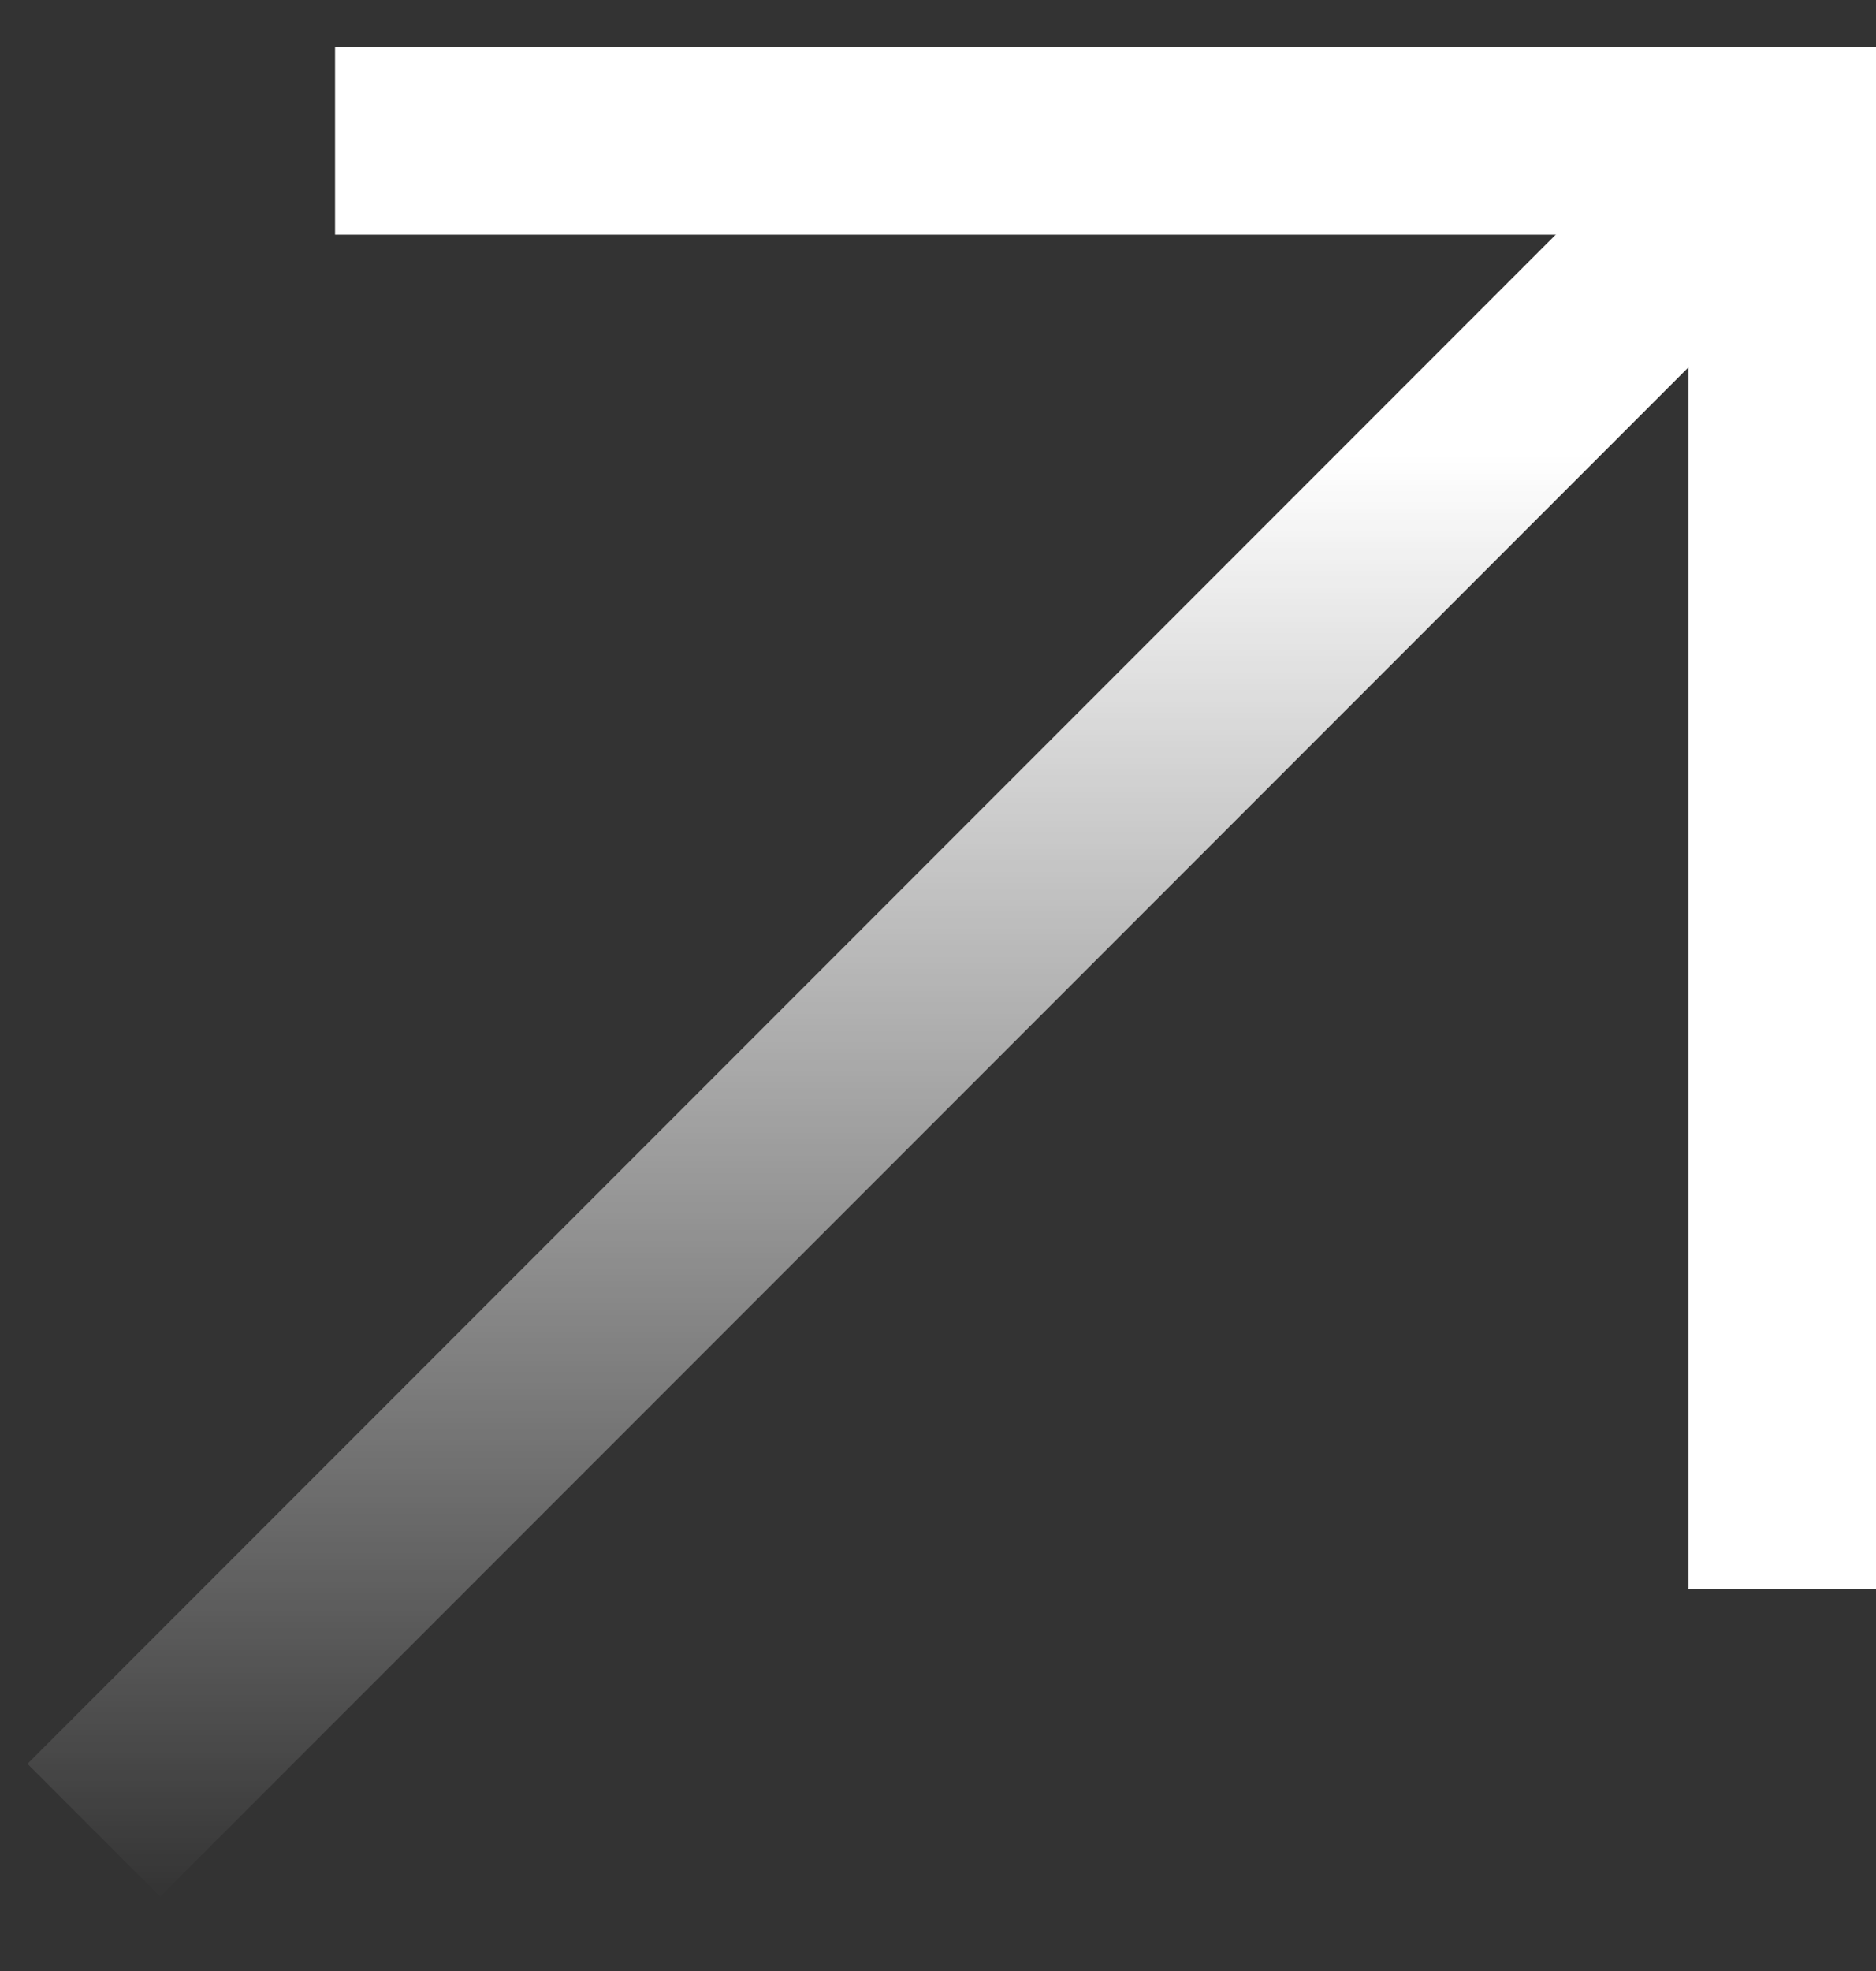
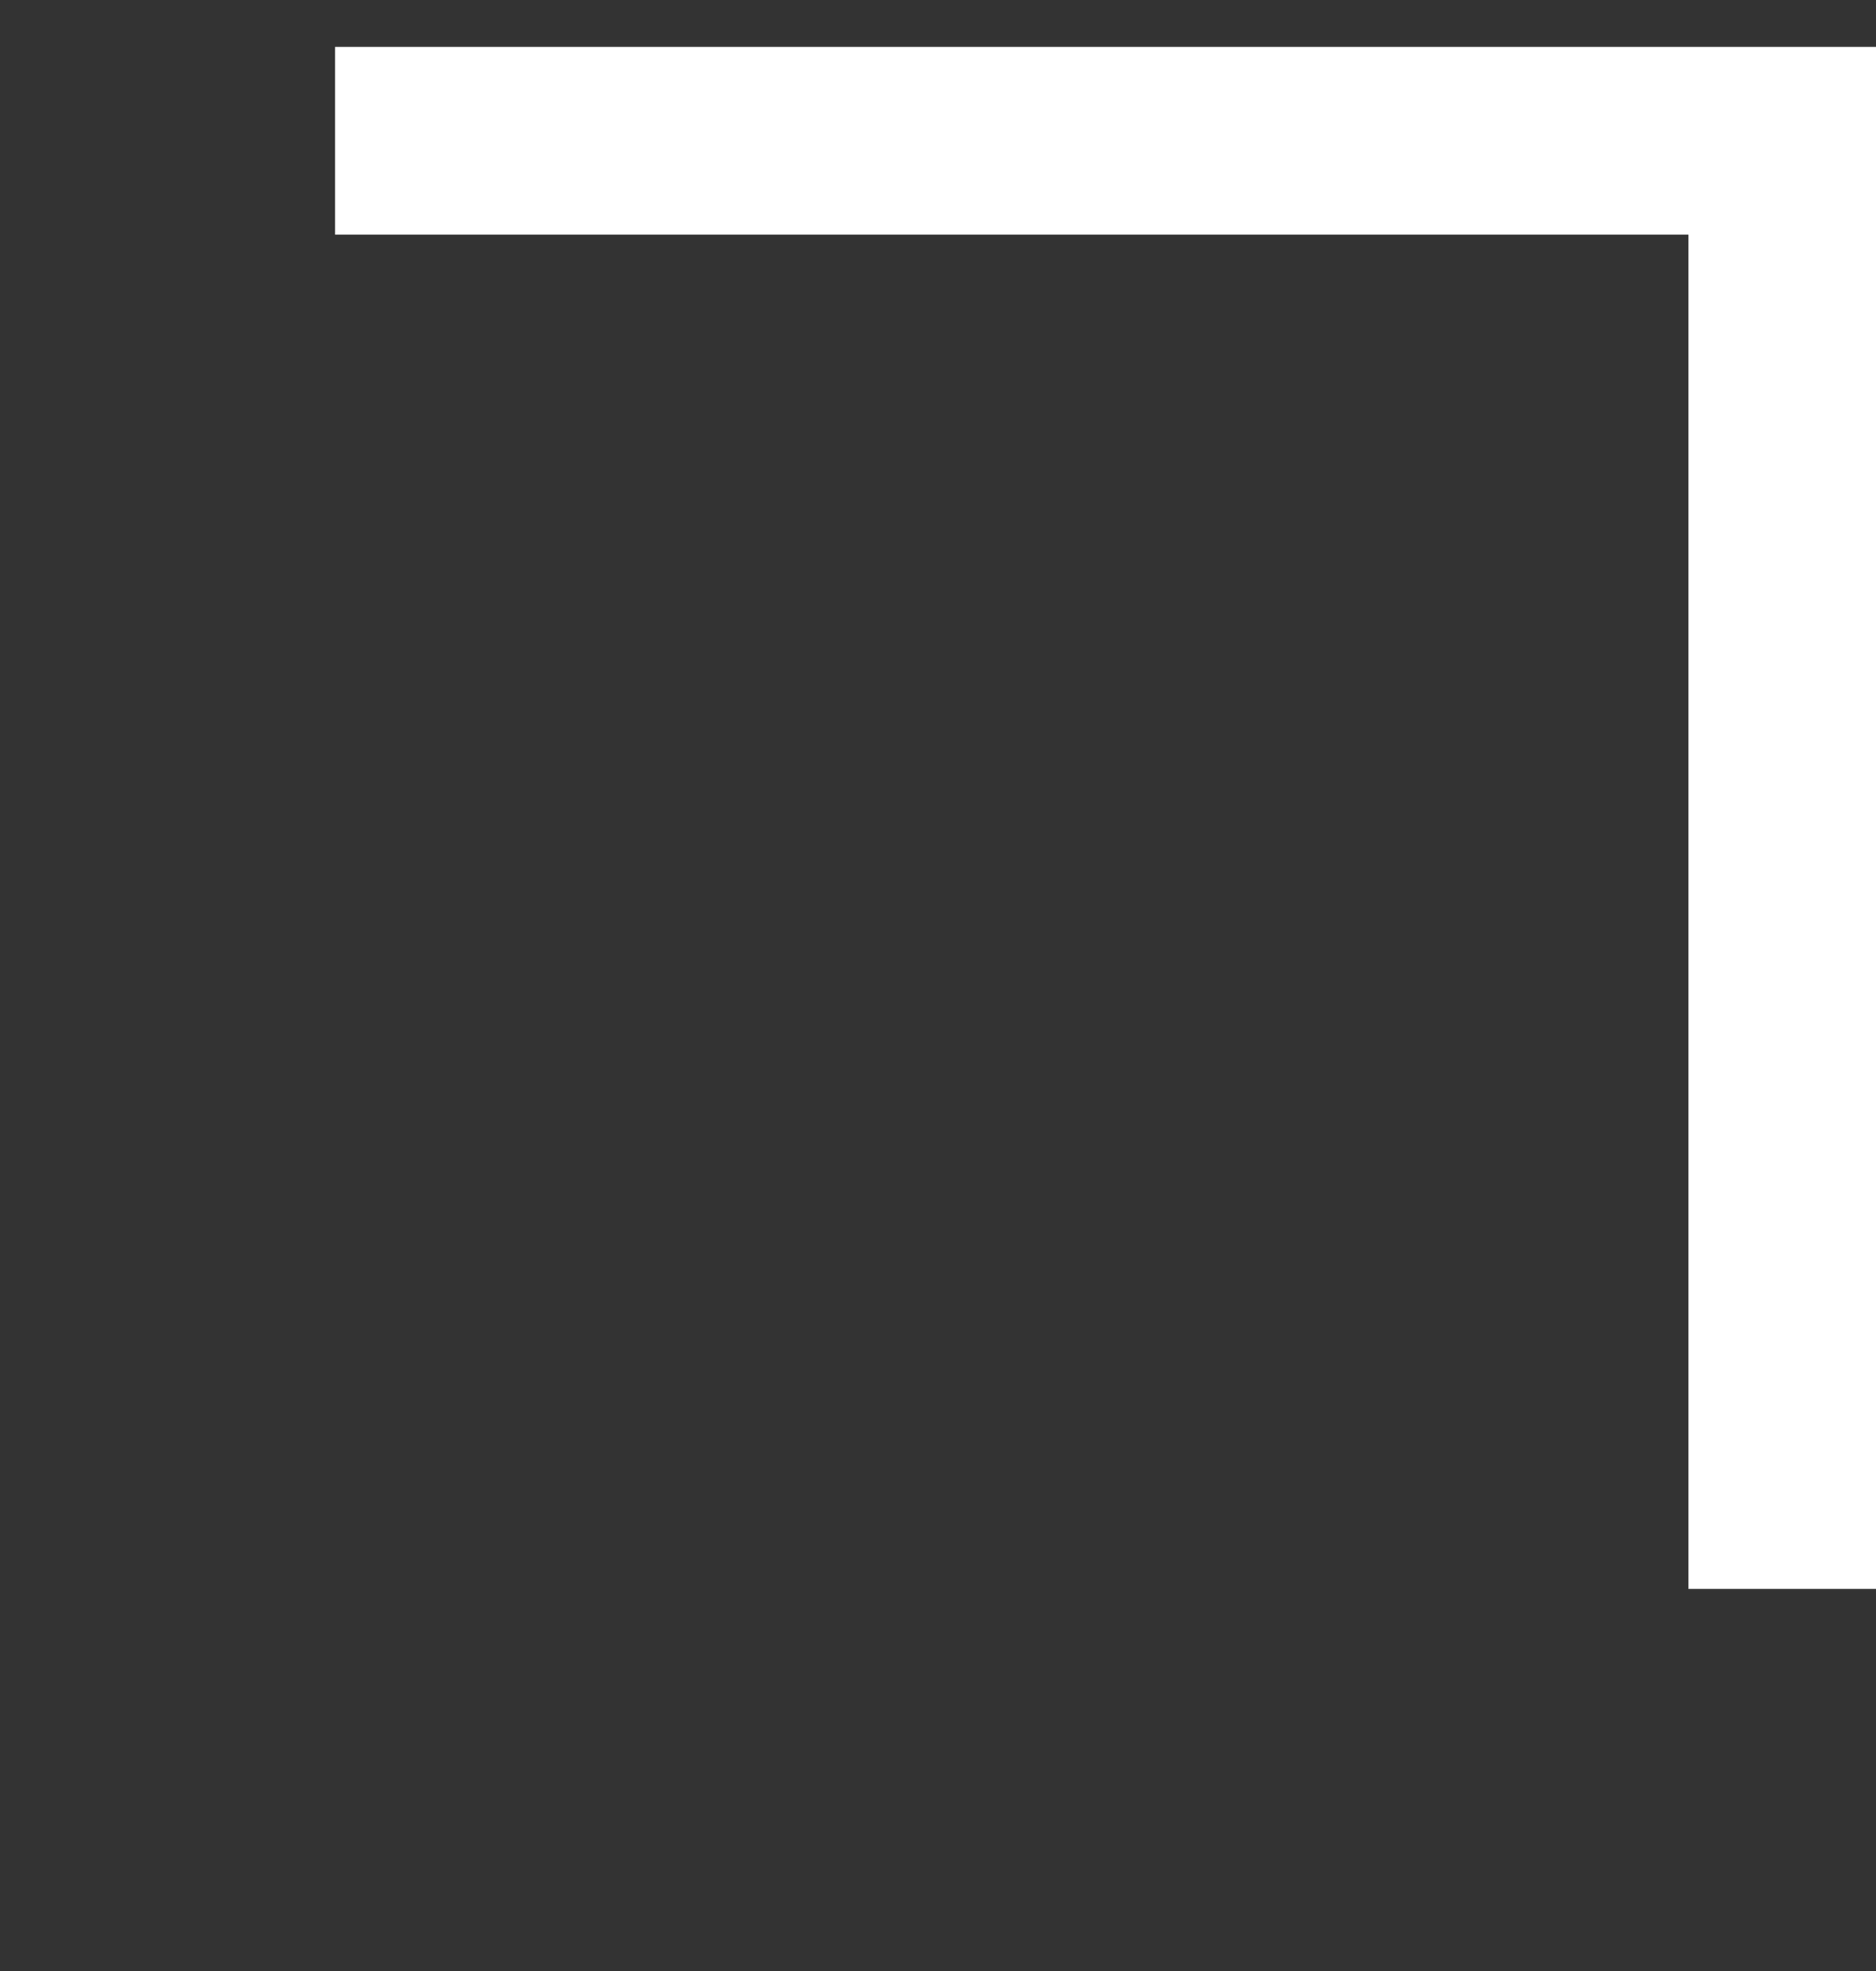
<svg xmlns="http://www.w3.org/2000/svg" width="20" height="21" viewBox="0 0 20 21" fill="none">
  <rect x="0" y="0" width="20" height="21" fill="#333333" stroke="none" />
  <path d="M3.572 1.5H19.001V16.929" stroke="white" stroke-width="2" />
-   <path d="M19 1.5L1 19.5" stroke="url(#paint0_linear_2006_1472)" stroke-width="2" />
  <defs>
    <linearGradient id="paint0_linear_2006_1472" x1="10" y1="4.842" x2="10" y2="20.271" gradientUnits="userSpaceOnUse">
      <stop stop-color="white" />
      <stop offset="1" stop-color="white" stop-opacity="0" />
    </linearGradient>
  </defs>
</svg>